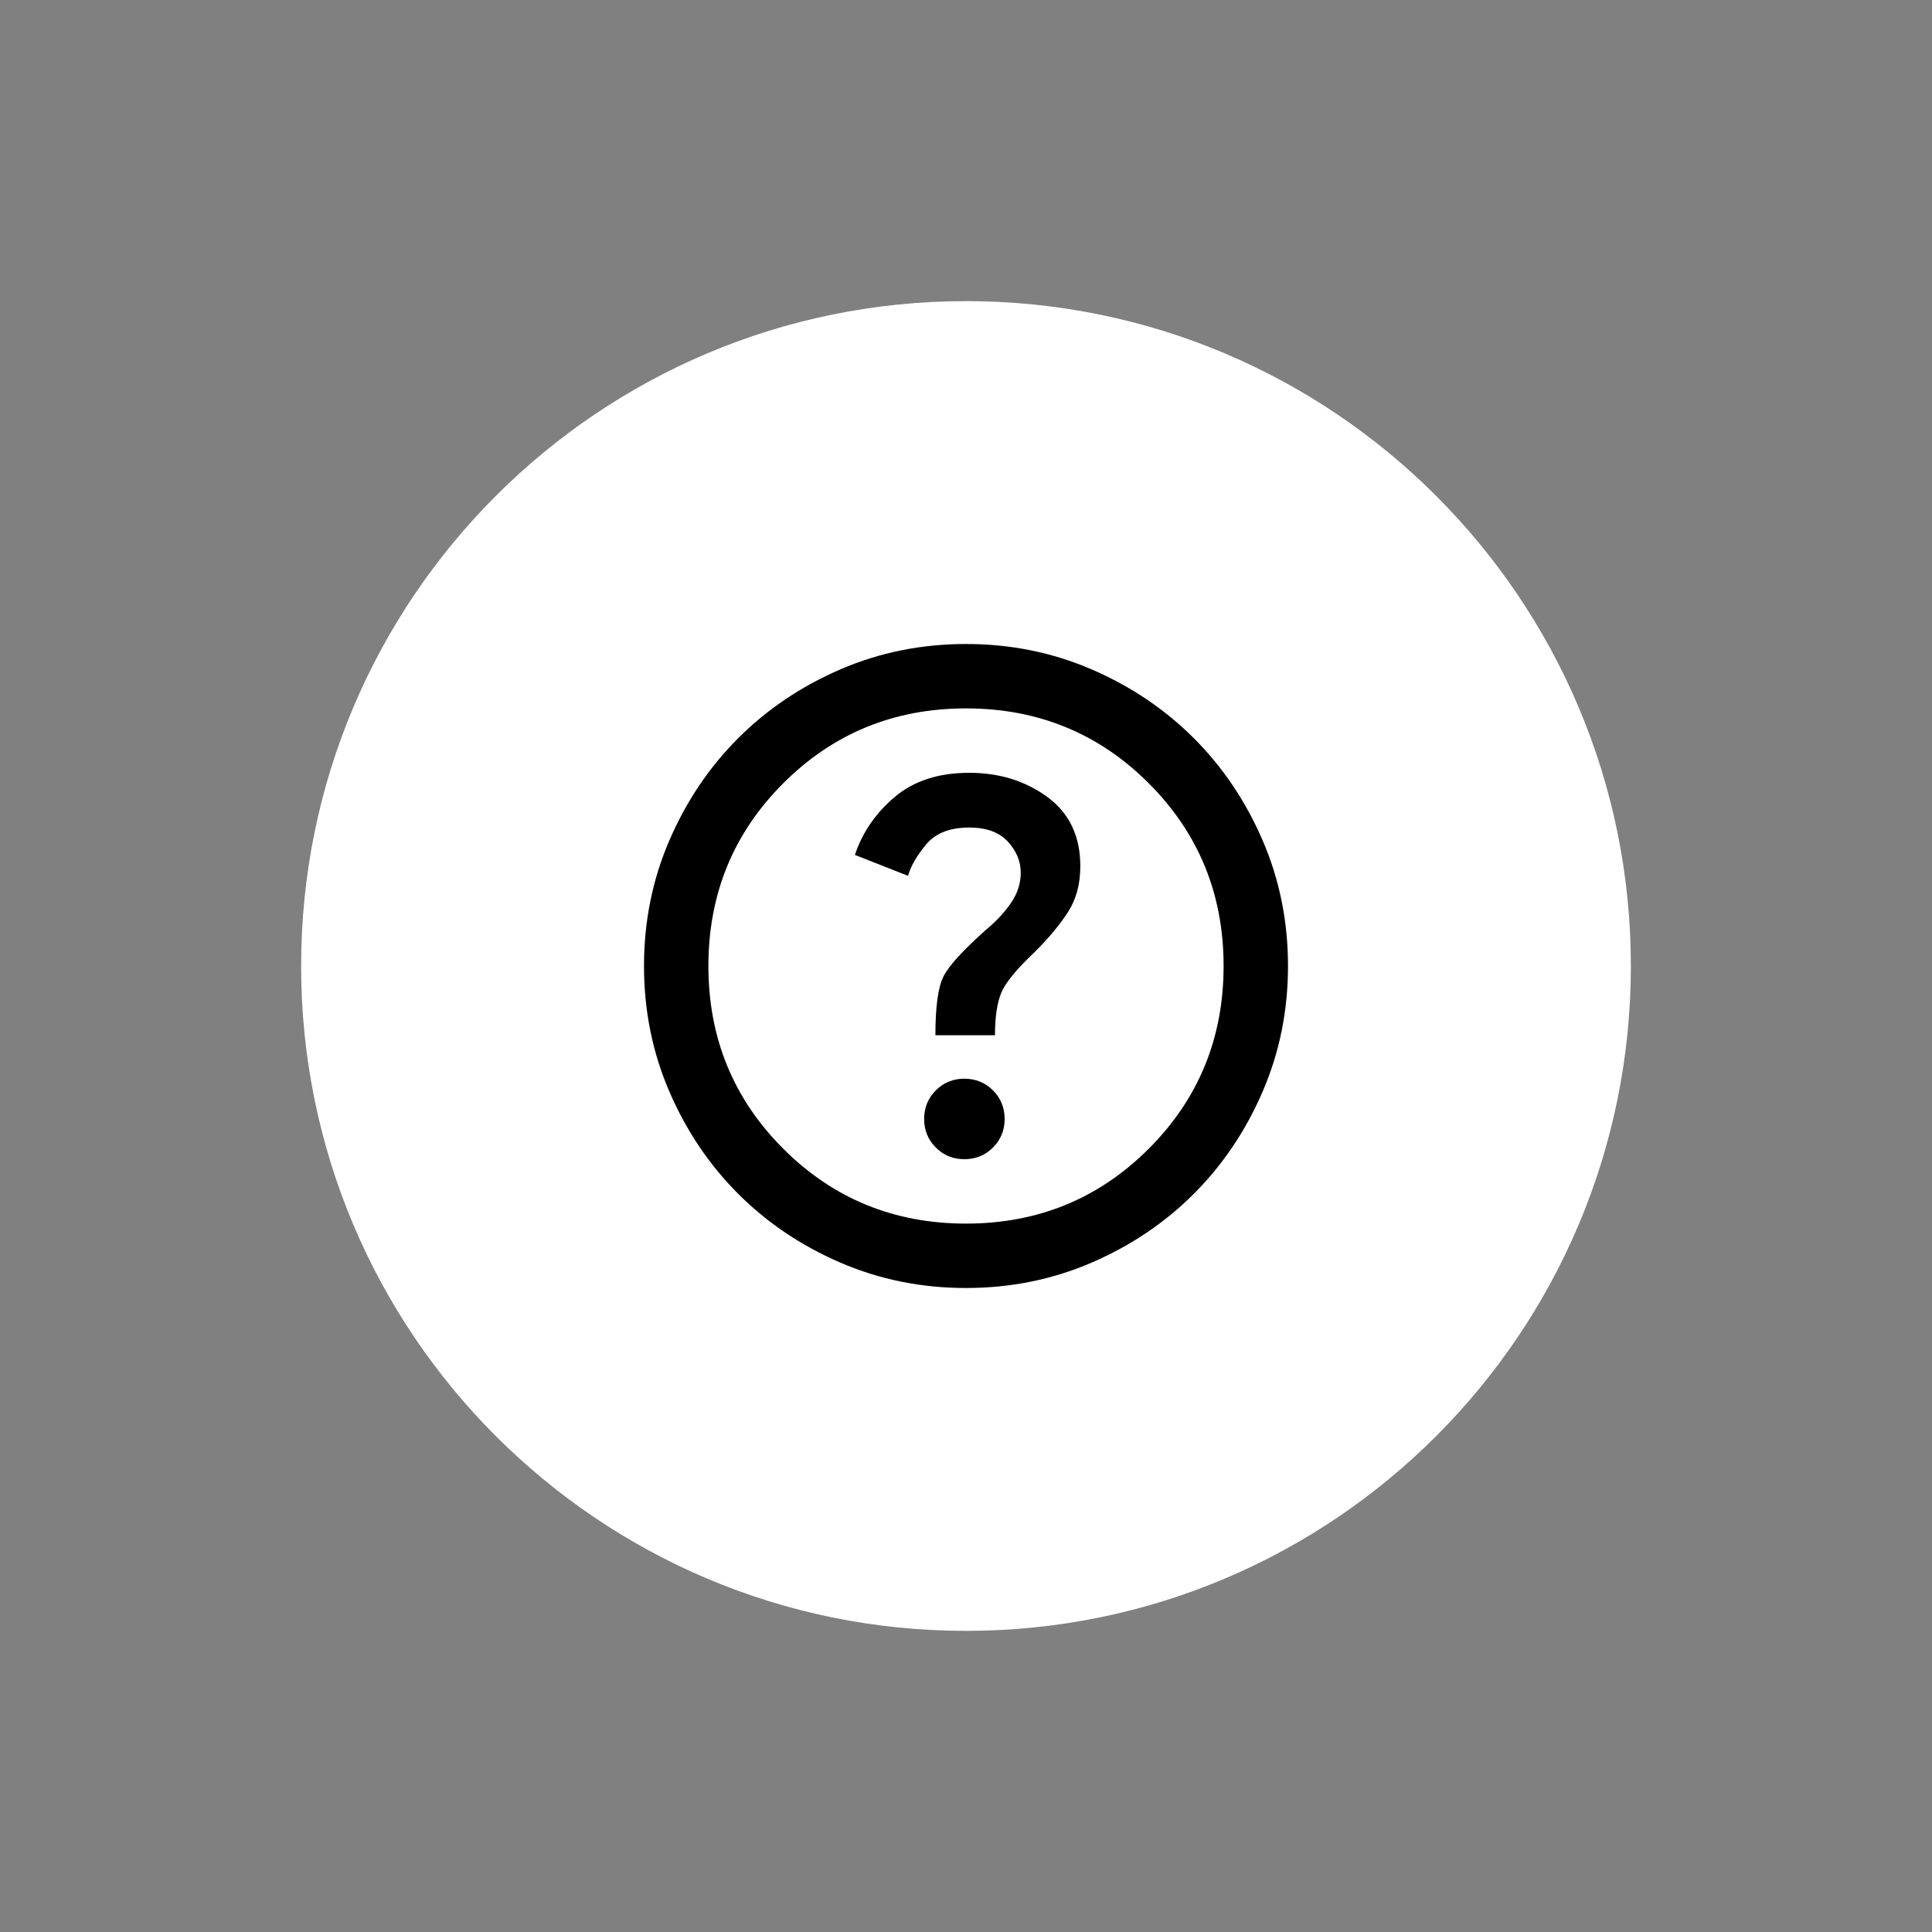
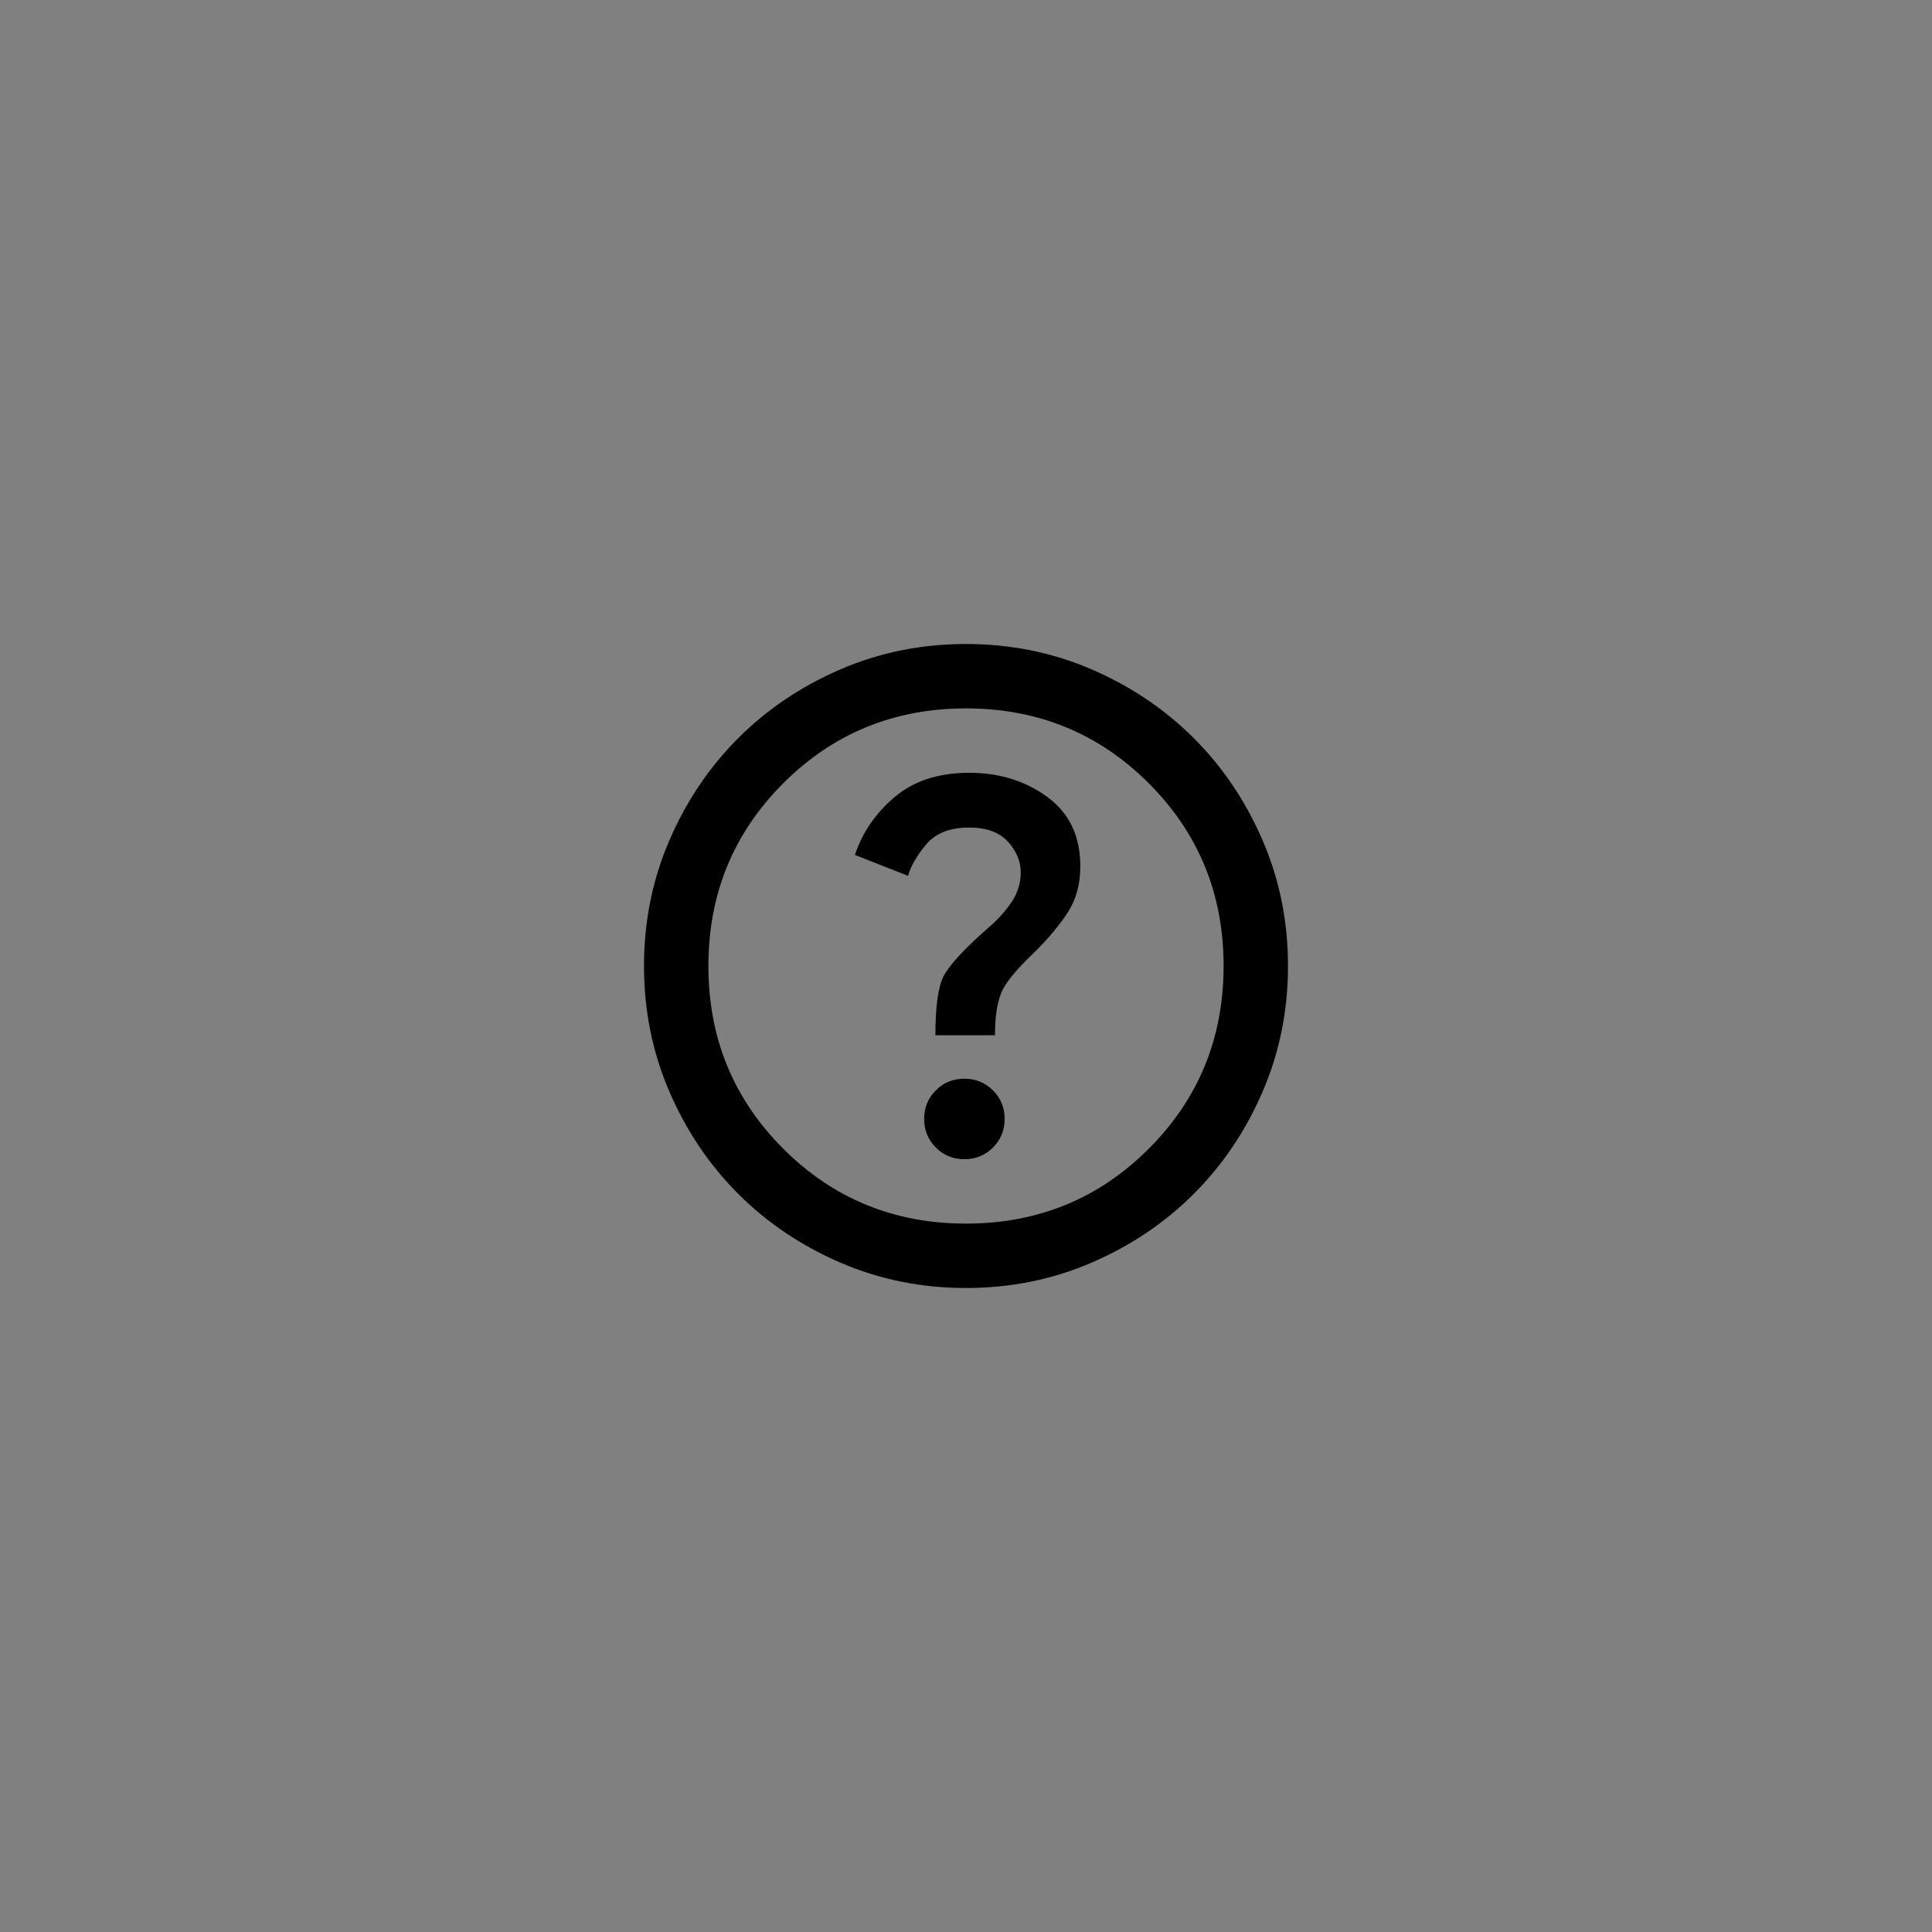
<svg xmlns="http://www.w3.org/2000/svg" version="1.2" preserveAspectRatio="xMidYMid meet" height="500" viewBox="0 0 375 375" zoomAndPan="magnify" width="500">
  <rect x="0" y="0" width="375" height="375" fill="#808080" stroke="none" />
  <defs>
    <clipPath id="9e07781040">
-       <path d="M 58.449 58.449 L 316.551 58.449 L 316.551 316.551 L 58.449 316.551 Z M 58.449 58.449" />
-     </clipPath>
+       </clipPath>
    <clipPath id="4ddaf9e5bf">
-       <path d="M 187.5 58.449 C 116.227 58.449 58.449 116.227 58.449 187.5 C 58.449 258.773 116.227 316.551 187.5 316.551 C 258.773 316.551 316.551 258.773 316.551 187.5 C 316.551 116.227 258.773 58.449 187.5 58.449 Z M 187.5 58.449" />
-     </clipPath>
+       </clipPath>
  </defs>
  <g id="0ece0d3743">
    <g clip-path="url(#9e07781040)" clip-rule="nonzero">
      <g clip-path="url(#4ddaf9e5bf)" clip-rule="nonzero">
-         <path d="M 58.449 58.449 L 316.551 58.449 L 316.551 316.551 L 58.449 316.551 Z M 58.449 58.449" style="stroke:none;fill-rule:nonzero;fill:#ffffff;fill-opacity:1;" />
-       </g>
+         </g>
    </g>
    <path d="M 187.188 225 C 189.375 225 191.223 224.246 192.734 222.734 C 194.246 221.223 195 219.375 195 217.188 C 195 215 194.246 213.152 192.734 211.641 C 191.223 210.129 189.375 209.375 187.188 209.375 C 185 209.375 183.152 210.129 181.641 211.641 C 180.129 213.152 179.375 215 179.375 217.188 C 179.375 219.375 180.129 221.223 181.641 222.734 C 183.152 224.246 185 225 187.188 225 Z M 181.562 200.938 L 193.125 200.938 C 193.125 197.5 193.516 194.793 194.297 192.812 C 195.078 190.832 197.293 188.125 200.938 184.688 C 203.645 181.98 205.781 179.402 207.344 176.953 C 208.906 174.504 209.688 171.562 209.688 168.125 C 209.688 162.293 207.551 157.812 203.281 154.688 C 199.012 151.562 193.957 150 188.125 150 C 182.188 150 177.371 151.562 173.672 154.688 C 169.973 157.812 167.395 161.562 165.938 165.938 L 176.25 170 C 176.77 168.125 177.941 166.094 179.766 163.906 C 181.59 161.719 184.375 160.625 188.125 160.625 C 191.457 160.625 193.957 161.535 195.625 163.359 C 197.293 165.184 198.125 167.188 198.125 169.375 C 198.125 171.457 197.5 173.41 196.25 175.234 C 195 177.059 193.438 178.75 191.562 180.312 C 186.98 184.375 184.168 187.449 183.125 189.531 C 182.082 191.613 181.562 195.418 181.562 200.938 Z M 187.5 250 C 178.855 250 170.73 248.359 163.125 245.078 C 155.52 241.797 148.906 237.344 143.281 231.719 C 137.656 226.094 133.203 219.48 129.922 211.875 C 126.641 204.27 125 196.145 125 187.5 C 125 178.855 126.641 170.73 129.922 163.125 C 133.203 155.52 137.656 148.906 143.281 143.281 C 148.906 137.656 155.52 133.203 163.125 129.922 C 170.73 126.641 178.855 125 187.5 125 C 196.145 125 204.27 126.641 211.875 129.922 C 219.48 133.203 226.094 137.656 231.719 143.281 C 237.344 148.906 241.797 155.52 245.078 163.125 C 248.359 170.73 250 178.855 250 187.5 C 250 196.145 248.359 204.27 245.078 211.875 C 241.797 219.48 237.344 226.094 231.719 231.719 C 226.094 237.344 219.48 241.797 211.875 245.078 C 204.27 248.359 196.145 250 187.5 250 Z M 187.5 237.5 C 201.457 237.5 213.281 232.656 222.969 222.969 C 232.656 213.281 237.5 201.457 237.5 187.5 C 237.5 173.543 232.656 161.719 222.969 152.031 C 213.281 142.344 201.457 137.5 187.5 137.5 C 173.543 137.5 161.719 142.344 152.031 152.031 C 142.344 161.719 137.5 173.543 137.5 187.5 C 137.5 201.457 142.344 213.281 152.031 222.969 C 161.719 232.656 173.543 237.5 187.5 237.5 Z M 187.5 187.5 Z M 187.5 187.5" style="stroke:none;fill-rule:nonzero;fill:#000000;fill-opacity:1;" />
  </g>
</svg>